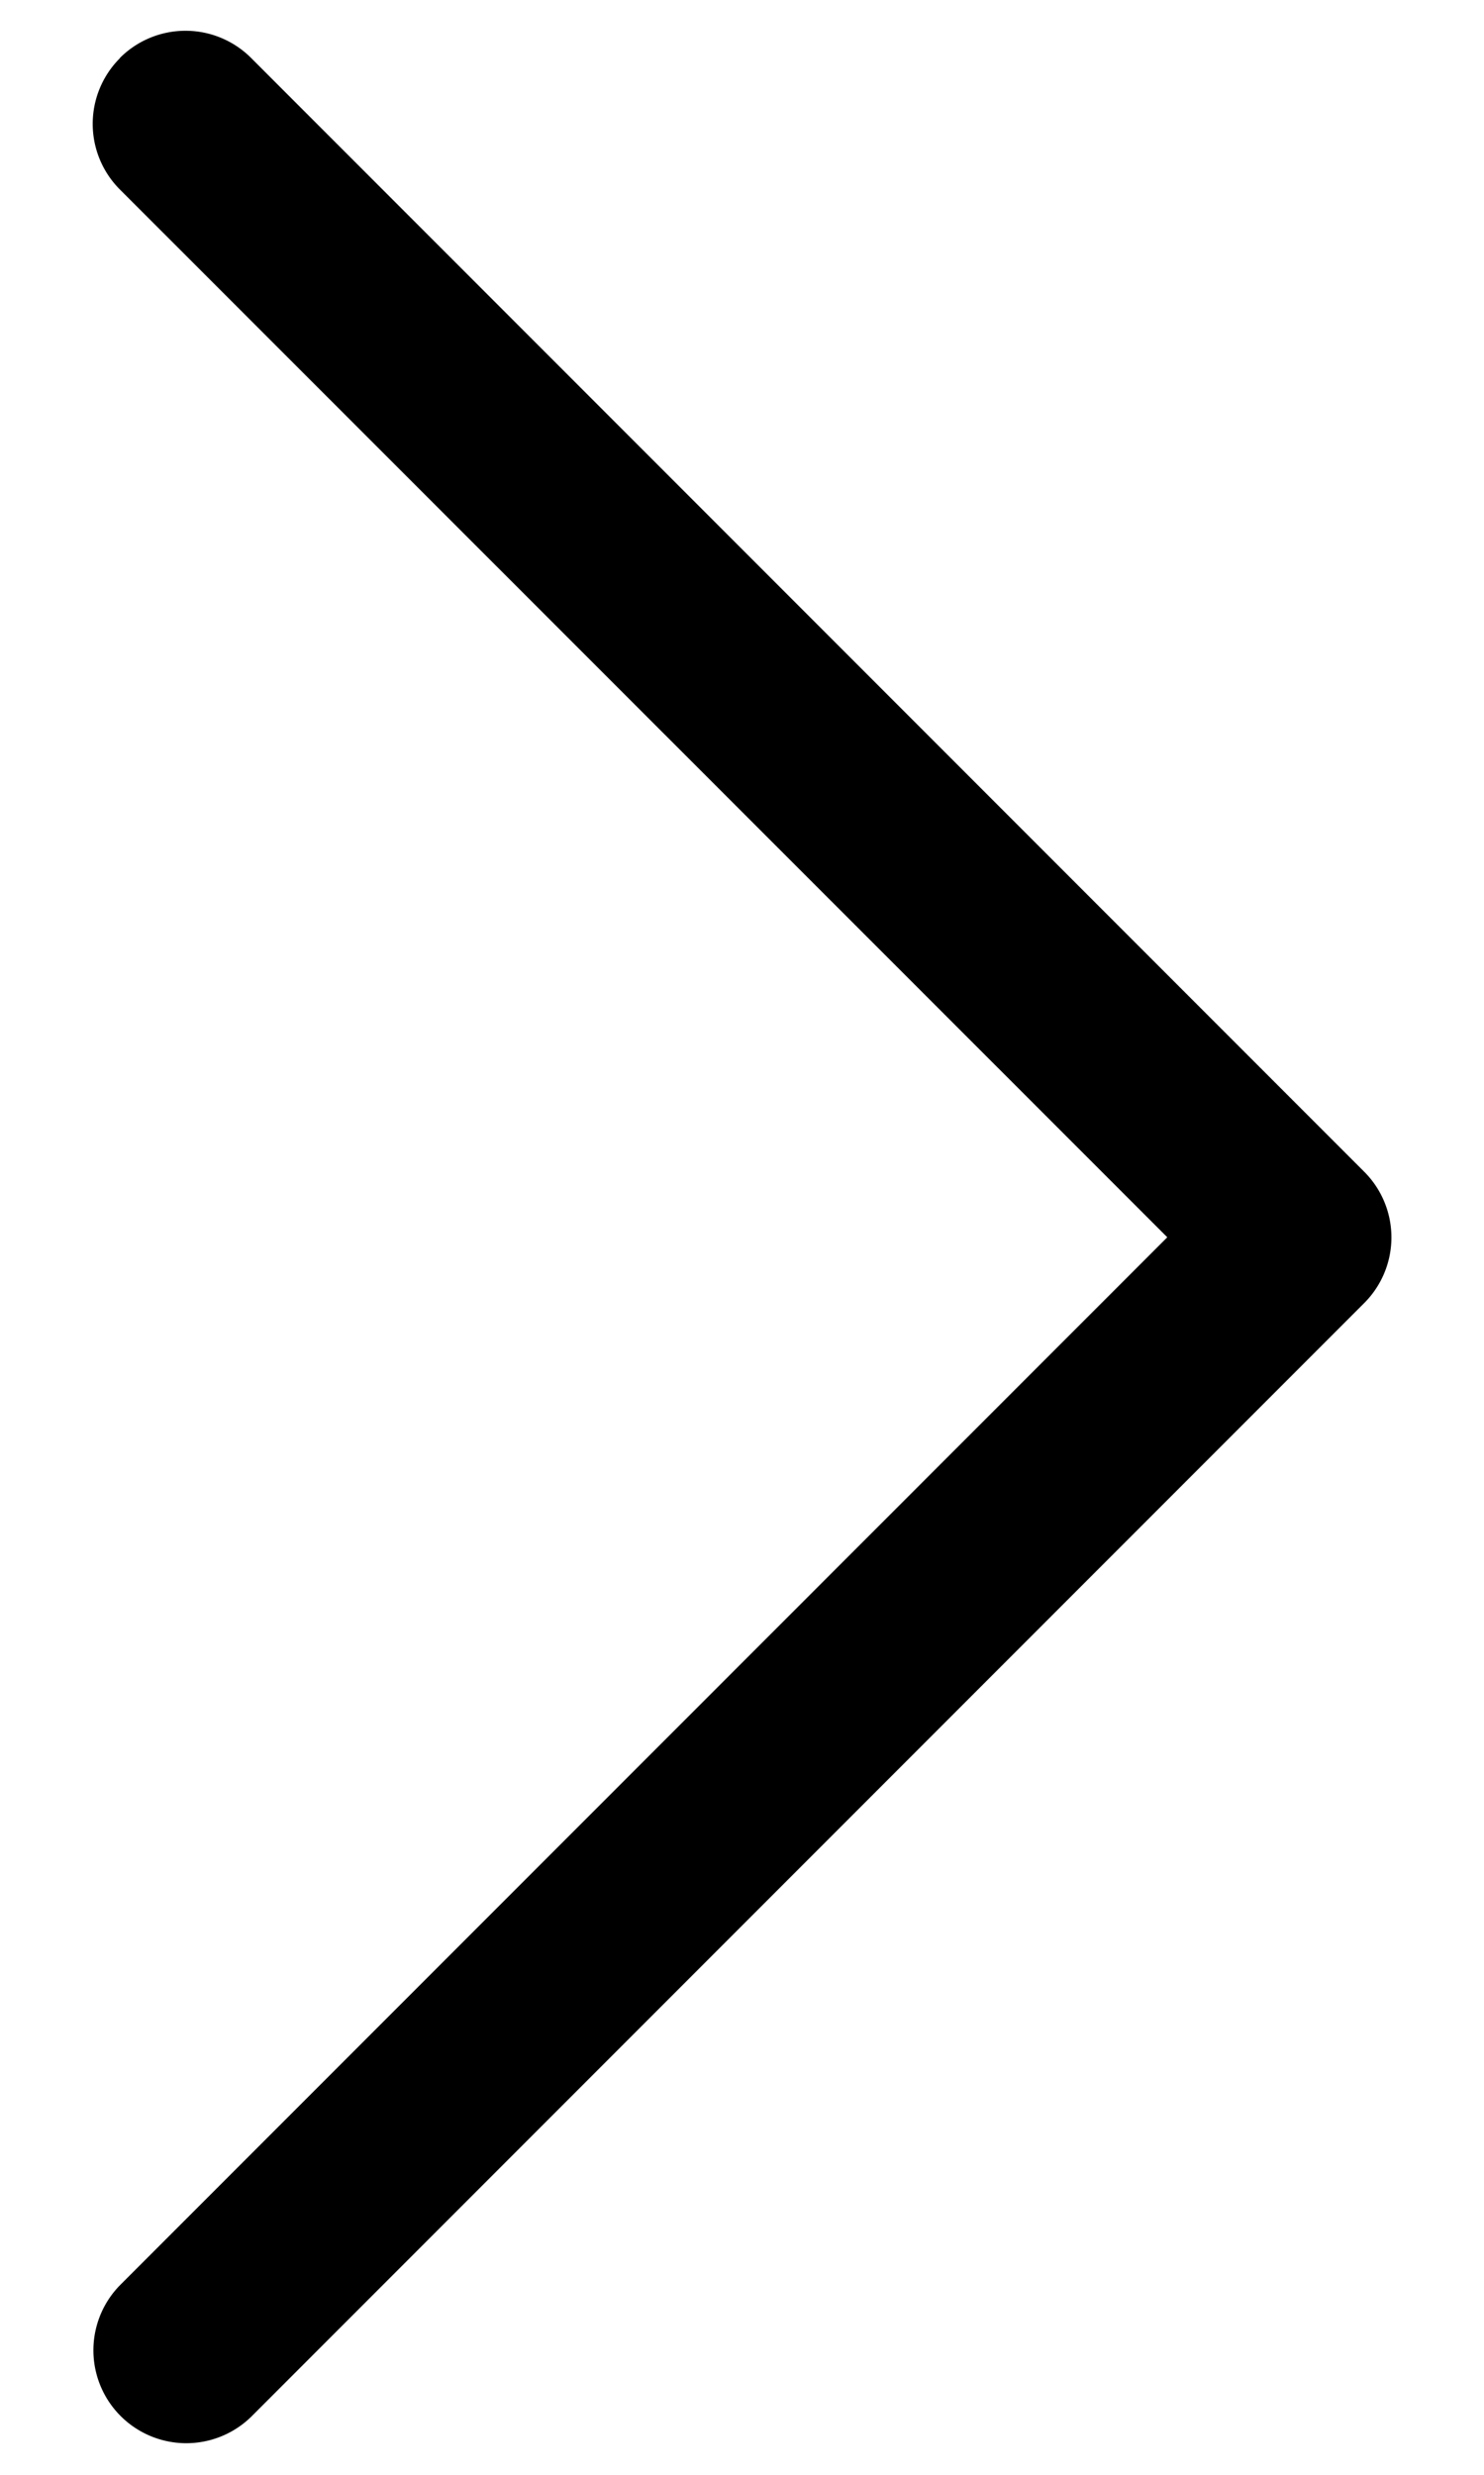
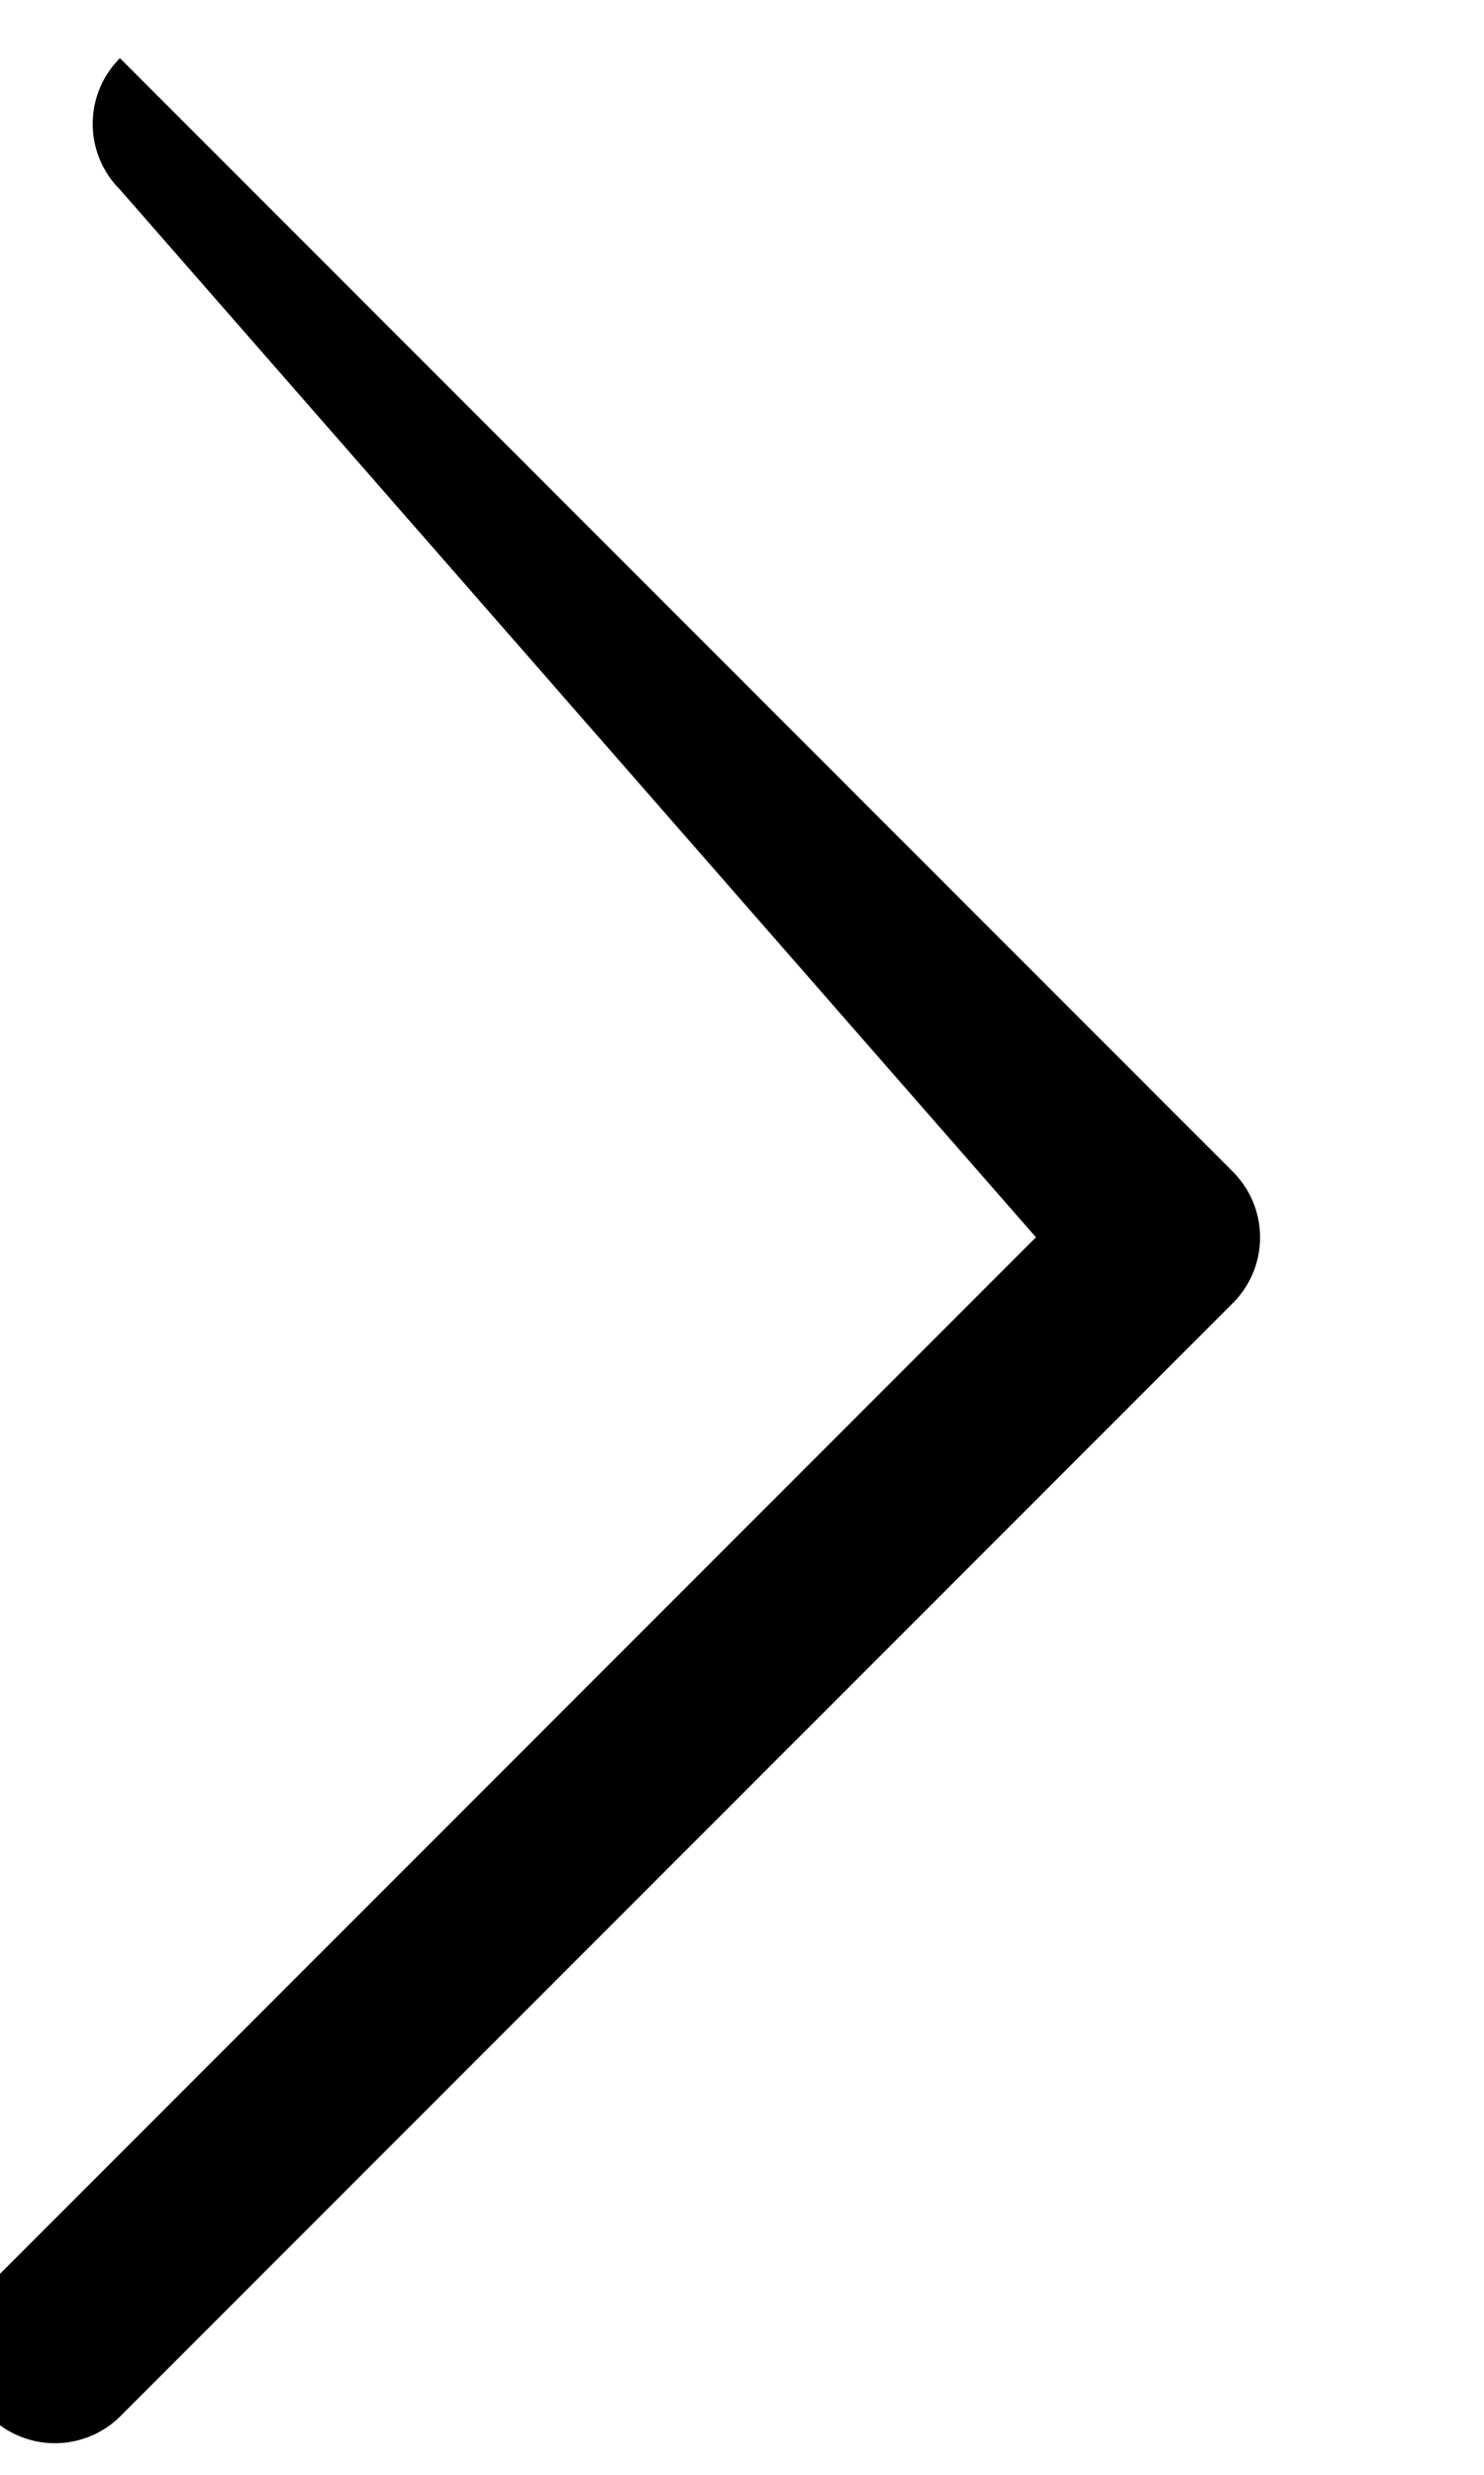
<svg xmlns="http://www.w3.org/2000/svg" width="12" height="20" fill="none">
-   <path fill="#000" fill-rule="evenodd" d="M.969.469a.75.75 0 0 1 1.062 0l9 9a.75.75 0 0 1 0 1.062l-9 9a.751.751 0 0 1-1.062-1.062l8.47-8.47L.97 1.532a.75.75 0 0 1 0-1.062Z" clip-rule="evenodd" />
+   <path fill="#000" fill-rule="evenodd" d="M.969.469l9 9a.75.75 0 0 1 0 1.062l-9 9a.751.751 0 0 1-1.062-1.062l8.47-8.47L.97 1.532a.75.75 0 0 1 0-1.062Z" clip-rule="evenodd" />
</svg>